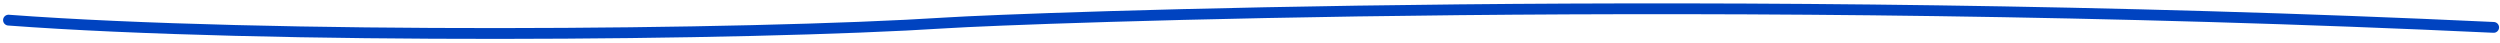
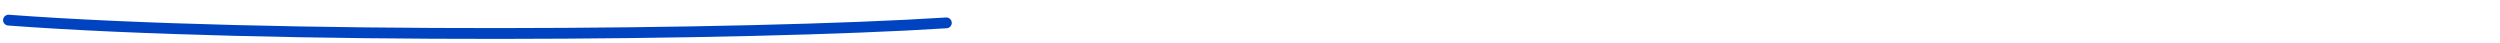
<svg xmlns="http://www.w3.org/2000/svg" width="463" height="8" viewBox="0 0 463 8" fill="none">
-   <path d="M1.57 3.729C48.96 7.278 138.604 6.608 175.265 4.235C188.846 3.356 319.154 -1.632 461.825 5.072" stroke="#0043C0" stroke-width="2" stroke-linecap="round" />
+   <path d="M1.57 3.729C48.96 7.278 138.604 6.608 175.265 4.235" stroke="#0043C0" stroke-width="2" stroke-linecap="round" />
</svg>